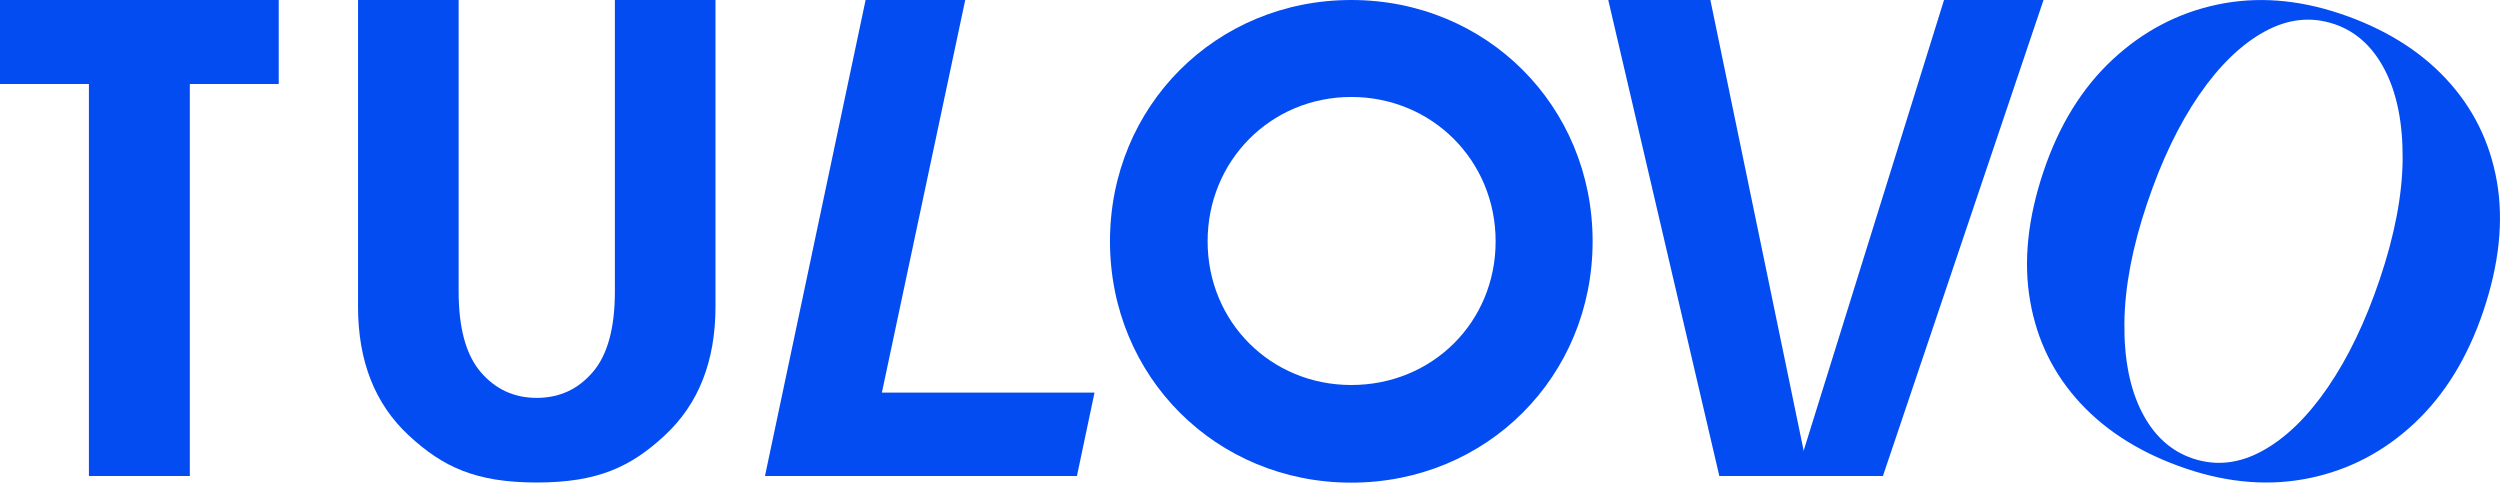
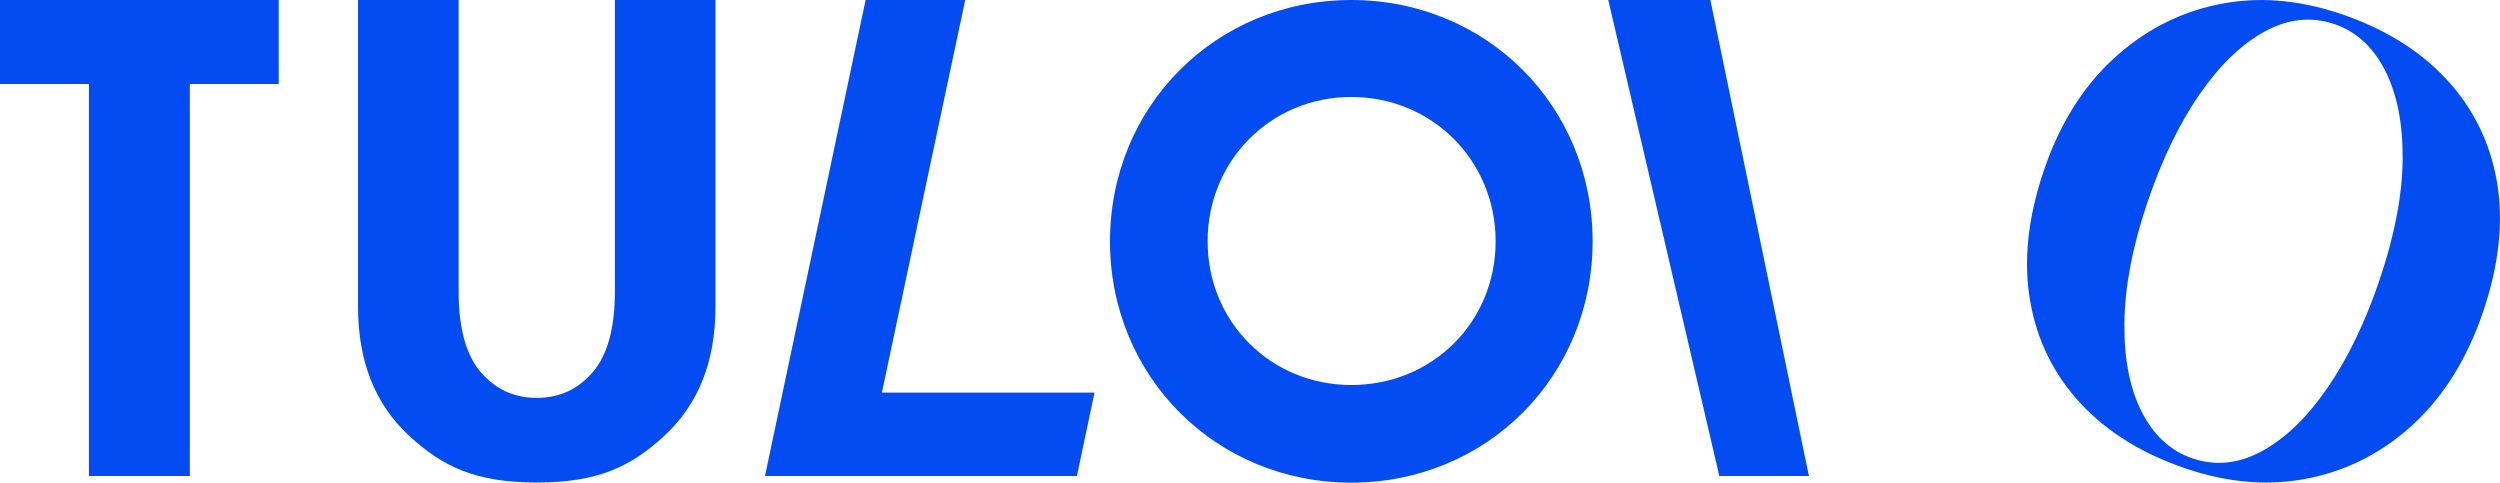
<svg xmlns="http://www.w3.org/2000/svg" id="_Слой_2" data-name="Слой 2" viewBox="0 0 1080 208.5">
  <defs>
    <style>
      .cls-1 {
        fill: #034cf2;
        stroke-width: 0px;
      }
    </style>
  </defs>
  <g id="Layer_1" data-name="Layer 1">
    <g>
      <polygon class="cls-1" points="82 205.63 38.41 205.63 38.41 36.29 0 36.29 0 0 120.41 0 120.41 36.29 82 36.29 82 205.63" />
      <path class="cls-1" d="m265.63,0v125.88c0,15.85-3.18,27.48-9.57,34.89-6.37,7.4-14.37,11.11-24.18,11.11s-17.81-3.71-24.19-11.11c-6.37-7.41-9.56-19.04-9.56-34.89V0h-43.46v132.49c0,23.54,7.32,42.08,21.94,55.63,14.63,13.54,28.83,20.32,55.27,20.32s40.64-6.78,55.27-20.32c14.62-13.55,21.94-32.09,21.94-55.63V0h-43.46Z" />
      <polygon class="cls-1" points="330.47 205.63 373.94 0 416.98 0 380.97 169.61 472.83 169.61 465.23 205.63 330.47 205.63" />
-       <polygon class="cls-1" points="839.82 0 882.8 0 813.42 205.63 775.77 205.63 839.82 0" />
      <polygon class="cls-1" points="694.77 0 738.88 0 781.45 205.63 742.75 205.63 694.77 0" />
      <path class="cls-1" d="m1011.09,5.94c18.87,6.37,34.1,15.77,45.68,28.2,11.57,12.44,18.86,27.14,21.86,44.12,3,16.98,1.06,35.72-5.85,56.19-6.73,19.95-16.62,36.05-29.68,48.31-13.07,12.26-28.13,20.17-45.2,23.74-17.07,3.57-34.85,2.23-53.38-4.01-18.88-6.37-34.1-15.76-45.68-28.2-11.58-12.43-18.86-27.19-21.82-44.25-2.98-17.07-1.04-35.76,5.81-56.06,6.72-19.95,16.66-36.04,29.82-48.26,13.14-12.23,28.2-20.14,45.19-23.73,16.98-3.6,34.73-2.28,53.26,3.96m-2.69,4.45c-9.98-3.36-20.01-2.29-30.1,3.24-10.09,5.52-19.52,14.64-28.27,27.36-8.75,12.71-16.25,28.34-22.49,46.86-6.37,18.88-9.63,36.08-9.81,51.59-.18,15.51,2.33,28.36,7.53,38.54,5.19,10.19,12.51,16.86,21.95,20.05,9.96,3.36,20.01,2.29,30.1-3.24,10.09-5.52,19.54-14.68,28.32-27.49,8.77-12.81,16.26-28.39,22.44-46.74,6.43-19.05,9.71-36.3,9.86-51.72.13-15.42-2.39-28.23-7.58-38.41-5.2-10.17-12.51-16.86-21.95-20.05" />
      <path class="cls-1" d="m583.76,0c-58.45,0-104.25,45.79-104.25,104.25s45.79,104.25,104.25,104.25,104.25-45.79,104.25-104.25S642.22,0,583.76,0m0,166.32c-34.81,0-62.07-27.27-62.07-62.07s27.26-62.36,62.07-62.36,62.35,27.4,62.35,62.36-27.39,62.07-62.35,62.07" />
    </g>
  </g>
</svg>